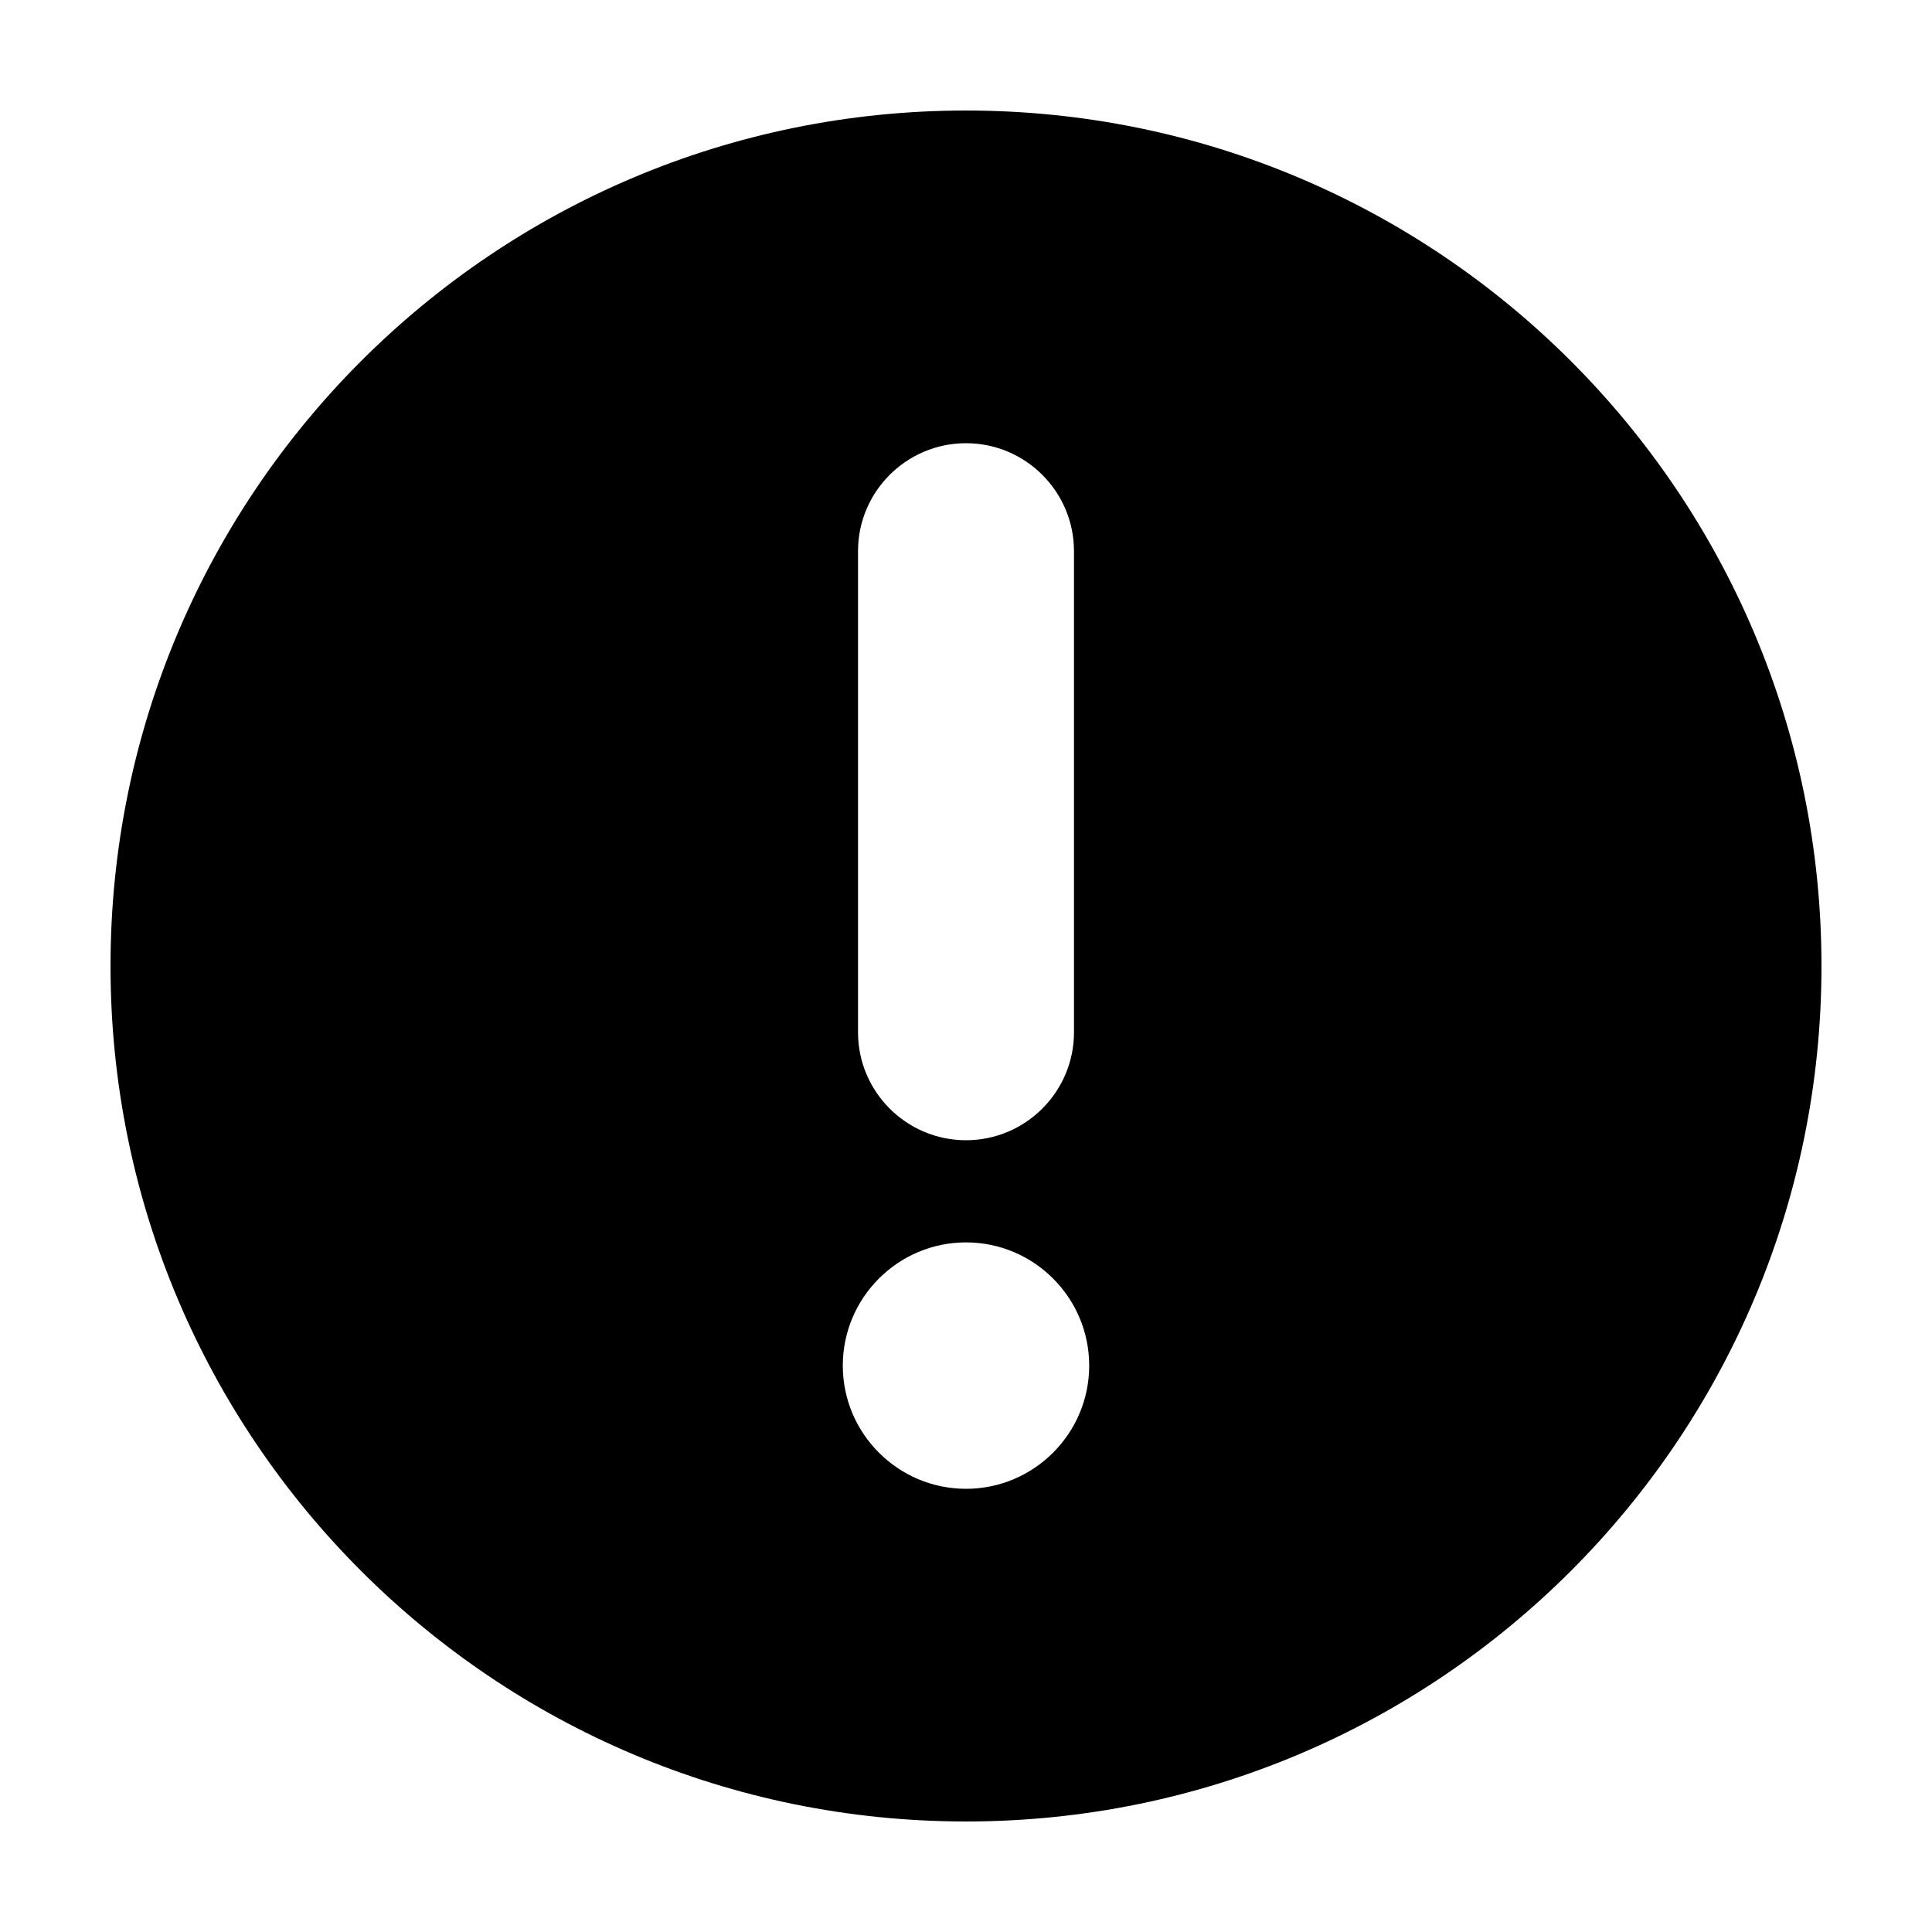
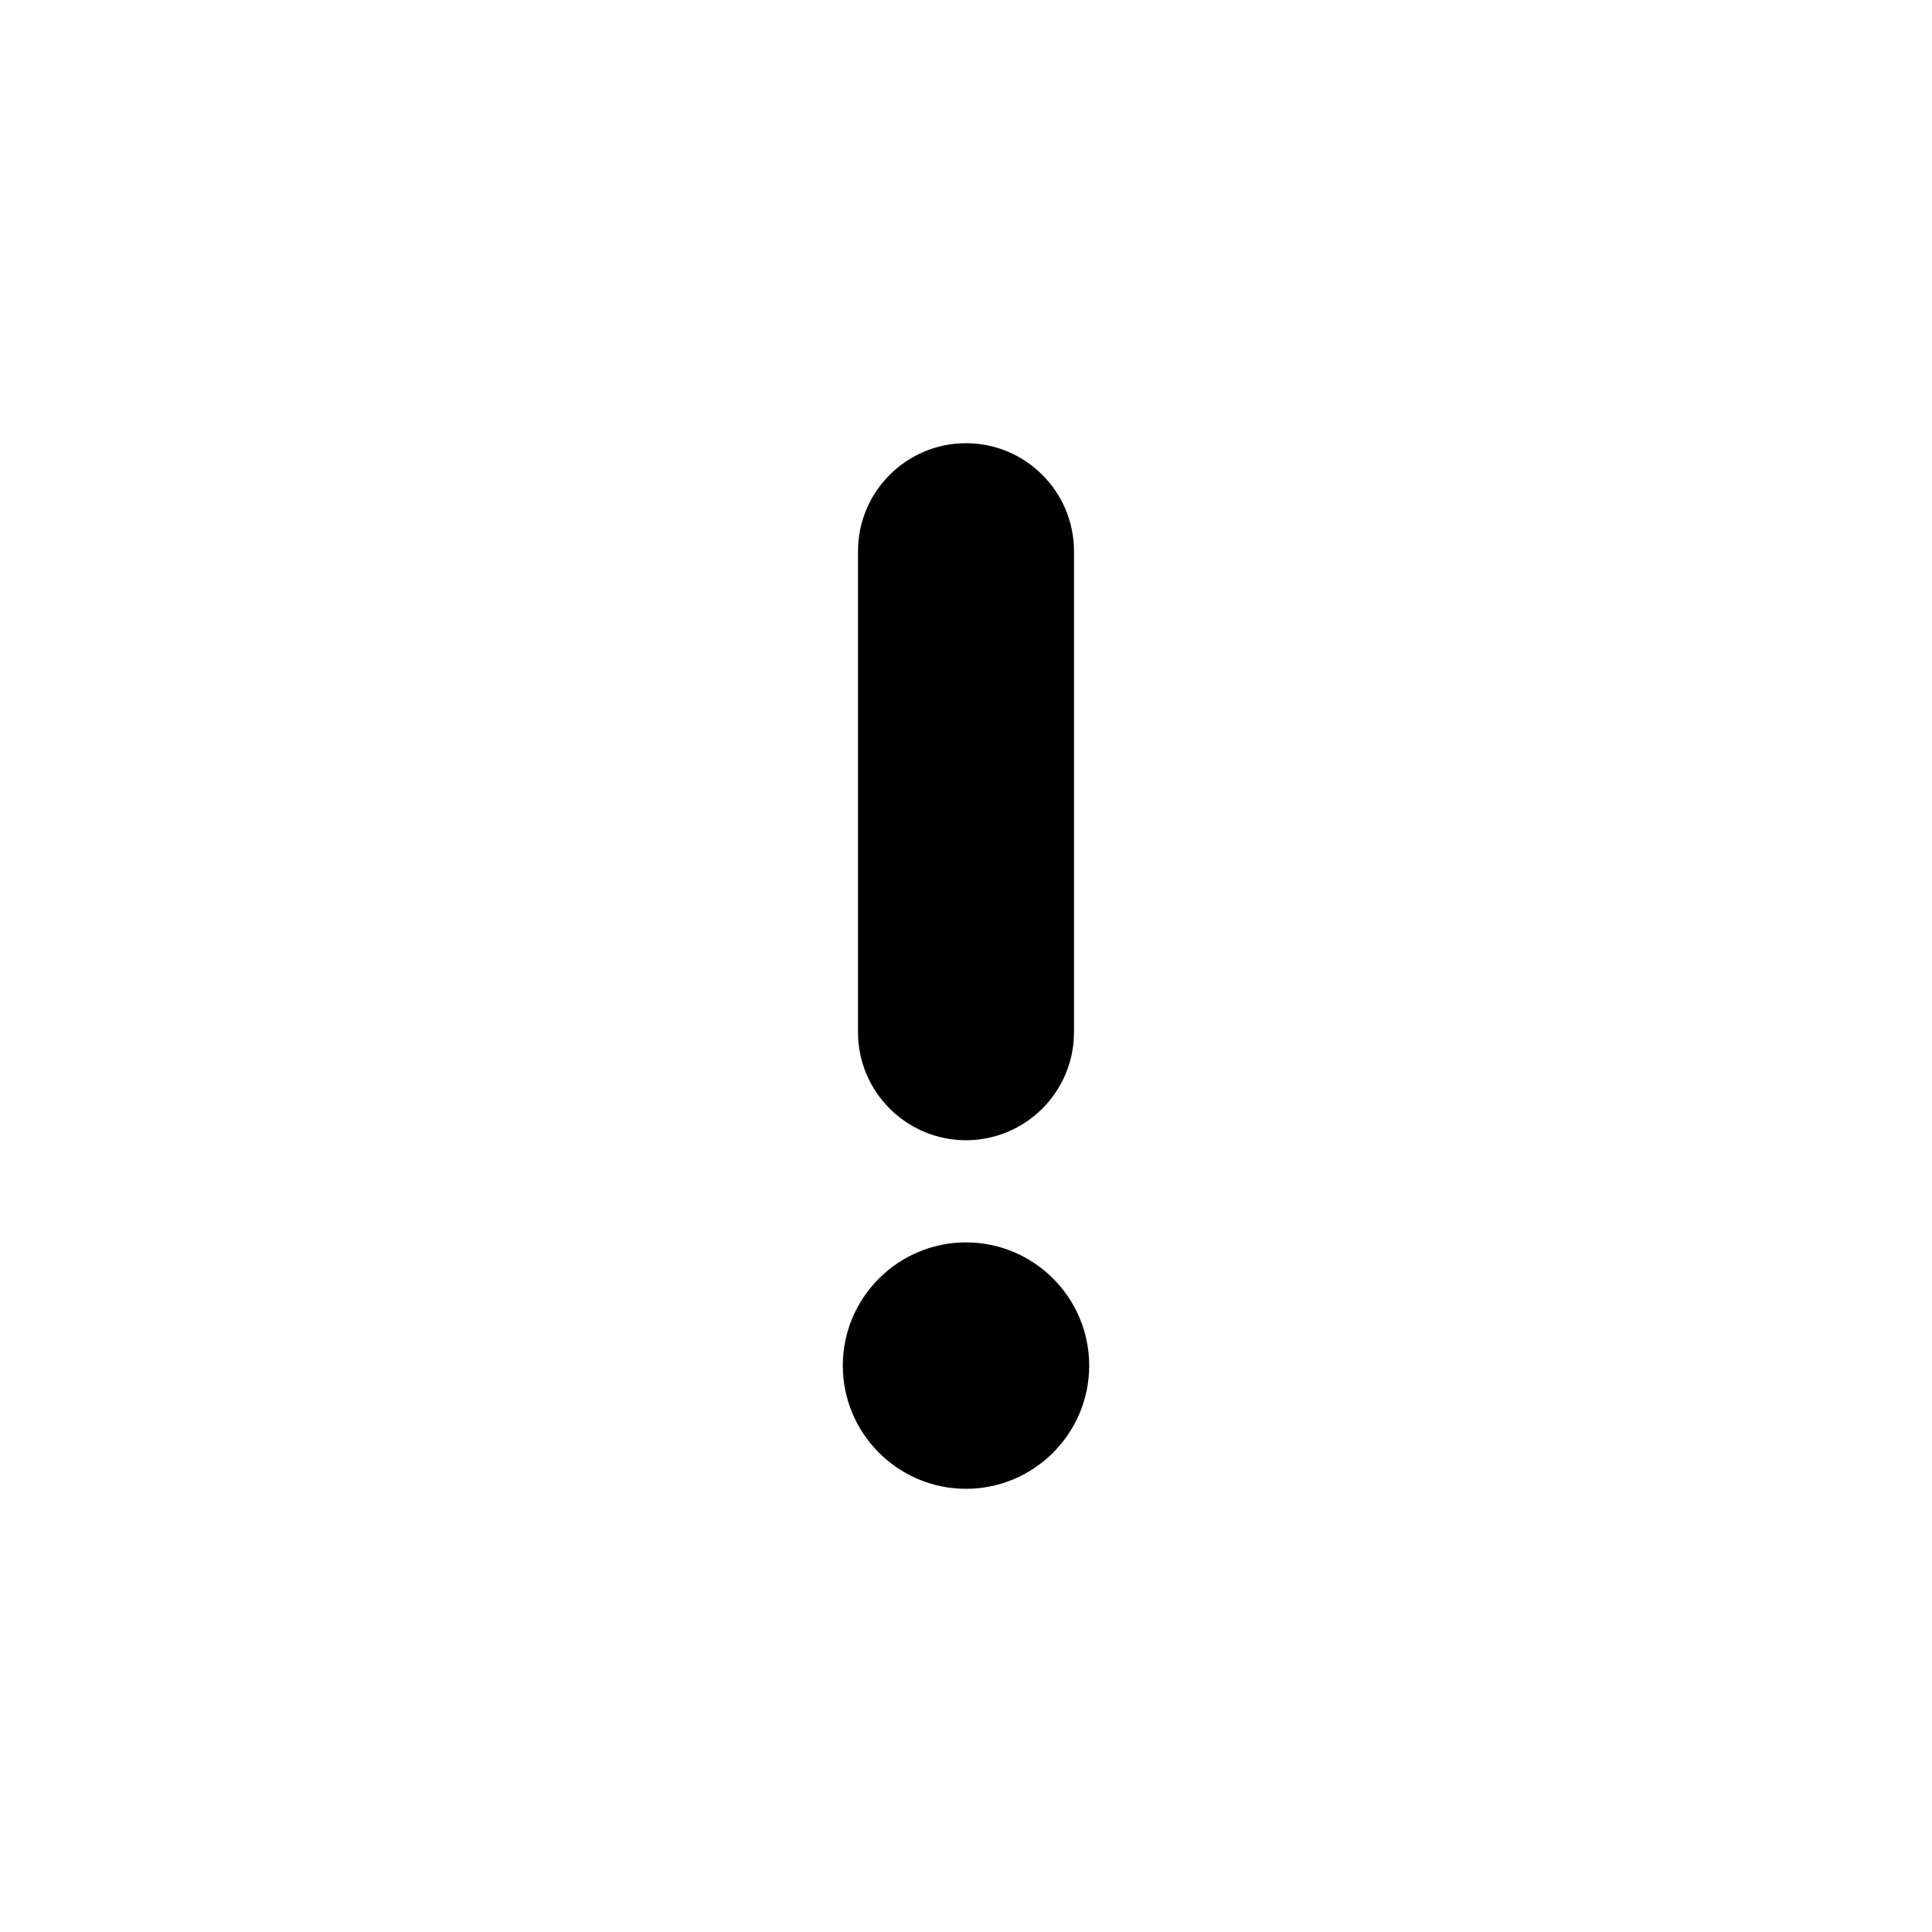
<svg xmlns="http://www.w3.org/2000/svg" fill="#000000" width="800px" height="800px" version="1.1" viewBox="144 144 512 512">
-   <path d="m400 173.29c-125.22 0-226.71 101.51-226.71 226.71 0 125.22 101.5 226.71 226.71 226.71 125.21 0 226.71-101.5 226.71-226.71-0.004-125.21-101.51-226.71-226.71-226.71zm-28.617 116.77c0-15.773 12.836-28.605 28.617-28.605s28.617 12.832 28.617 28.605v127.51c0 15.773-12.836 28.605-28.617 28.605s-28.617-12.832-28.617-28.605zm28.617 248.49c-17.996 0-32.648-14.645-32.648-32.641 0-18.016 14.652-32.66 32.648-32.66 18.008 0 32.648 14.645 32.648 32.66-0.004 17.992-14.645 32.641-32.648 32.641z" />
+   <path d="m400 173.29zm-28.617 116.77c0-15.773 12.836-28.605 28.617-28.605s28.617 12.832 28.617 28.605v127.51c0 15.773-12.836 28.605-28.617 28.605s-28.617-12.832-28.617-28.605zm28.617 248.49c-17.996 0-32.648-14.645-32.648-32.641 0-18.016 14.652-32.66 32.648-32.66 18.008 0 32.648 14.645 32.648 32.66-0.004 17.992-14.645 32.641-32.648 32.641z" />
</svg>